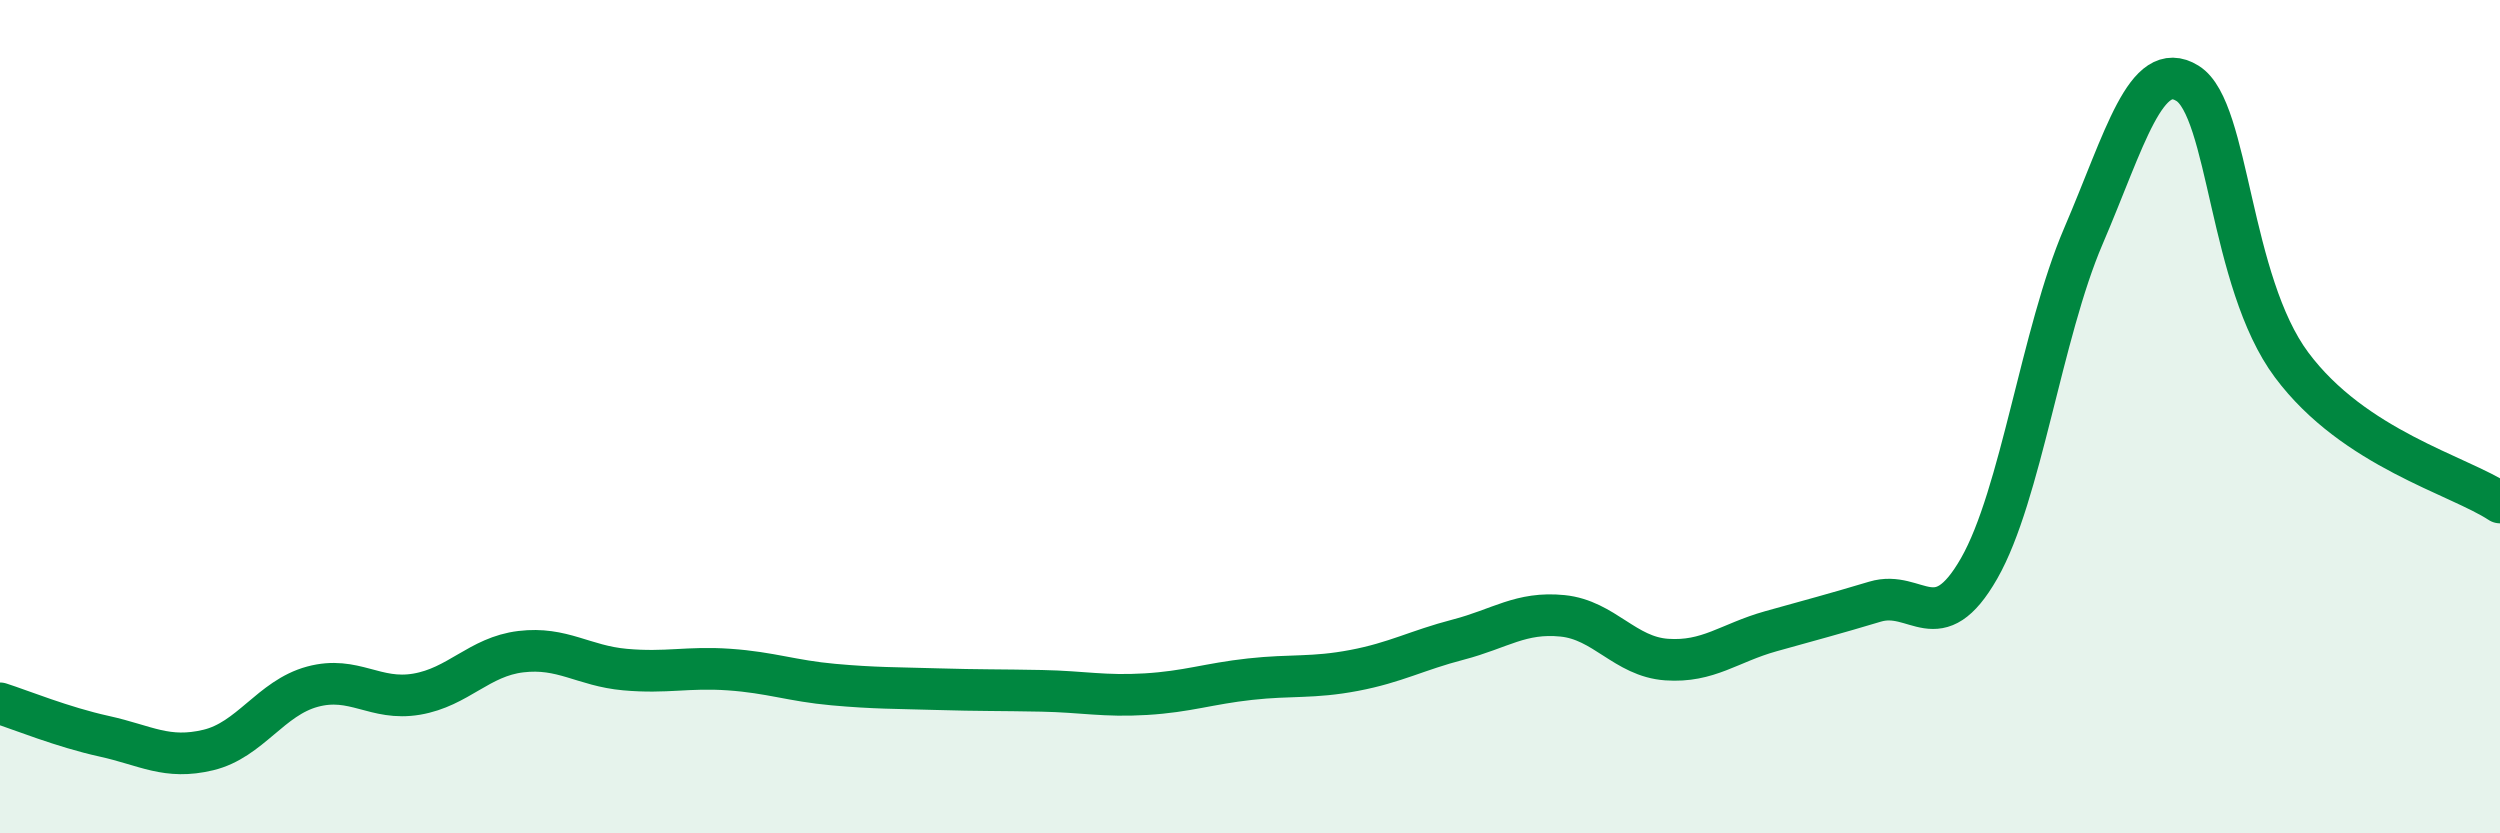
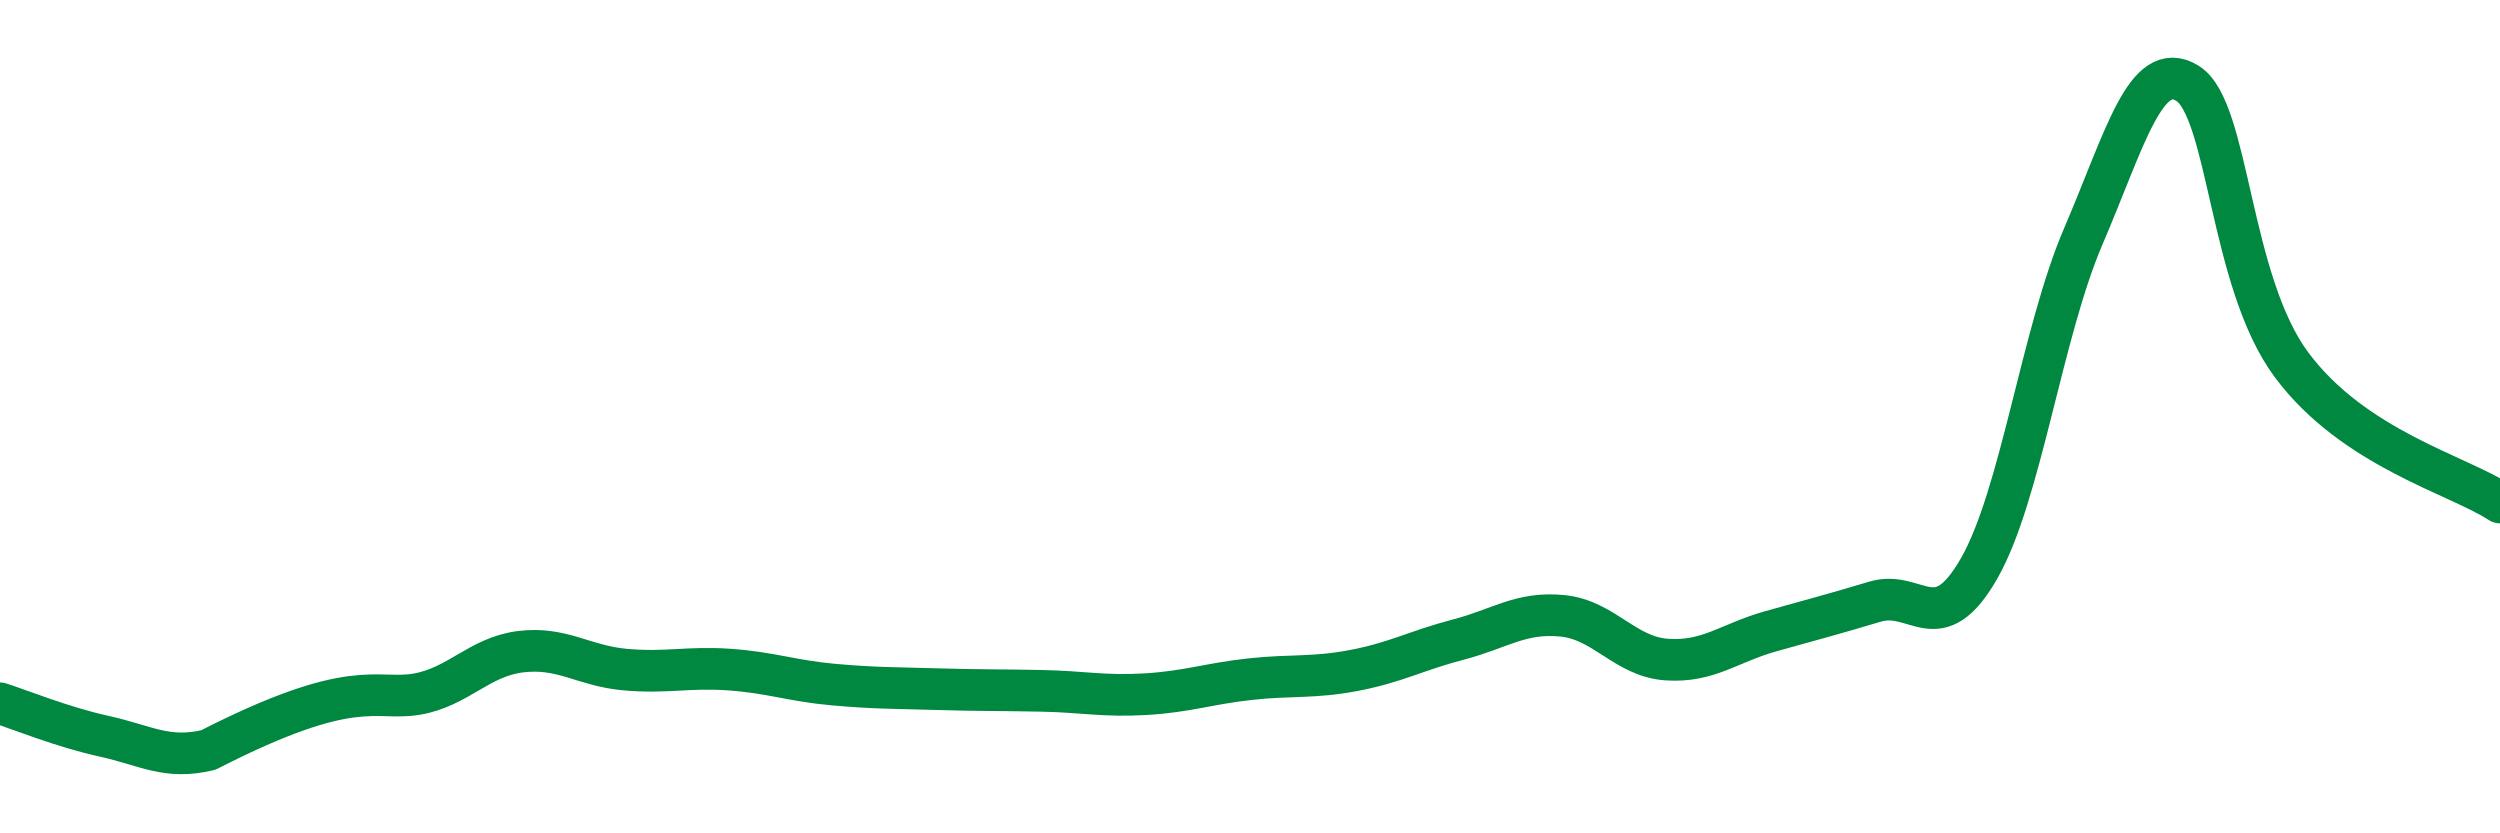
<svg xmlns="http://www.w3.org/2000/svg" width="60" height="20" viewBox="0 0 60 20">
-   <path d="M 0,16.88 C 0.5,17.04 1.5,17.45 2.5,17.67 C 3.5,17.89 4,18.24 5,18 C 6,17.76 6.5,16.75 7.5,16.48 C 8.5,16.21 9,16.83 10,16.66 C 11,16.49 11.5,15.76 12.5,15.64 C 13.5,15.52 14,15.98 15,16.07 C 16,16.16 16.5,16 17.5,16.07 C 18.5,16.14 19,16.34 20,16.43 C 21,16.52 21.5,16.51 22.5,16.54 C 23.5,16.57 24,16.56 25,16.58 C 26,16.6 26.5,16.72 27.5,16.66 C 28.5,16.6 29,16.41 30,16.3 C 31,16.19 31.5,16.28 32.5,16.09 C 33.5,15.9 34,15.61 35,15.35 C 36,15.09 36.5,14.68 37.5,14.78 C 38.5,14.88 39,15.76 40,15.83 C 41,15.9 41.5,15.43 42.5,15.15 C 43.5,14.87 44,14.74 45,14.44 C 46,14.14 46.5,15.39 47.5,13.64 C 48.5,11.89 49,8 50,5.67 C 51,3.34 51.5,1.38 52.5,2 C 53.5,2.62 53.5,6.75 55,8.76 C 56.5,10.77 59,11.4 60,12.06L60 20L0 20Z" fill="#008740" opacity="0.1" stroke-linecap="round" stroke-linejoin="round" />
-   <path d="M 0,16.88 C 0.5,17.04 1.5,17.45 2.5,17.67 C 3.5,17.89 4,18.24 5,18 C 6,17.76 6.5,16.75 7.5,16.48 C 8.5,16.21 9,16.83 10,16.66 C 11,16.49 11.5,15.76 12.5,15.64 C 13.5,15.52 14,15.98 15,16.07 C 16,16.16 16.5,16 17.5,16.07 C 18.5,16.14 19,16.34 20,16.43 C 21,16.52 21.5,16.51 22.5,16.54 C 23.5,16.57 24,16.56 25,16.58 C 26,16.6 26.5,16.72 27.5,16.66 C 28.5,16.6 29,16.41 30,16.3 C 31,16.19 31.5,16.28 32.5,16.09 C 33.5,15.9 34,15.61 35,15.35 C 36,15.09 36.5,14.68 37.5,14.78 C 38.5,14.88 39,15.76 40,15.83 C 41,15.9 41.5,15.43 42.5,15.15 C 43.5,14.87 44,14.74 45,14.44 C 46,14.14 46.5,15.39 47.5,13.64 C 48.5,11.89 49,8 50,5.67 C 51,3.34 51.5,1.38 52.5,2 C 53.5,2.62 53.5,6.75 55,8.76 C 56.5,10.77 59,11.4 60,12.06" stroke="#008740" stroke-width="1" fill="none" stroke-linecap="round" stroke-linejoin="round" />
+   <path d="M 0,16.88 C 0.5,17.04 1.5,17.45 2.5,17.67 C 3.5,17.89 4,18.24 5,18 C 8.5,16.21 9,16.83 10,16.66 C 11,16.49 11.5,15.76 12.5,15.64 C 13.5,15.52 14,15.98 15,16.07 C 16,16.16 16.5,16 17.5,16.07 C 18.5,16.14 19,16.34 20,16.43 C 21,16.52 21.5,16.51 22.5,16.54 C 23.5,16.57 24,16.56 25,16.58 C 26,16.6 26.5,16.72 27.5,16.66 C 28.5,16.6 29,16.41 30,16.3 C 31,16.19 31.5,16.28 32.5,16.09 C 33.5,15.9 34,15.61 35,15.35 C 36,15.09 36.5,14.68 37.5,14.78 C 38.5,14.88 39,15.76 40,15.83 C 41,15.9 41.5,15.43 42.5,15.15 C 43.5,14.87 44,14.74 45,14.44 C 46,14.14 46.5,15.39 47.5,13.64 C 48.5,11.89 49,8 50,5.67 C 51,3.34 51.5,1.38 52.5,2 C 53.5,2.62 53.5,6.75 55,8.76 C 56.5,10.77 59,11.4 60,12.06" stroke="#008740" stroke-width="1" fill="none" stroke-linecap="round" stroke-linejoin="round" />
</svg>